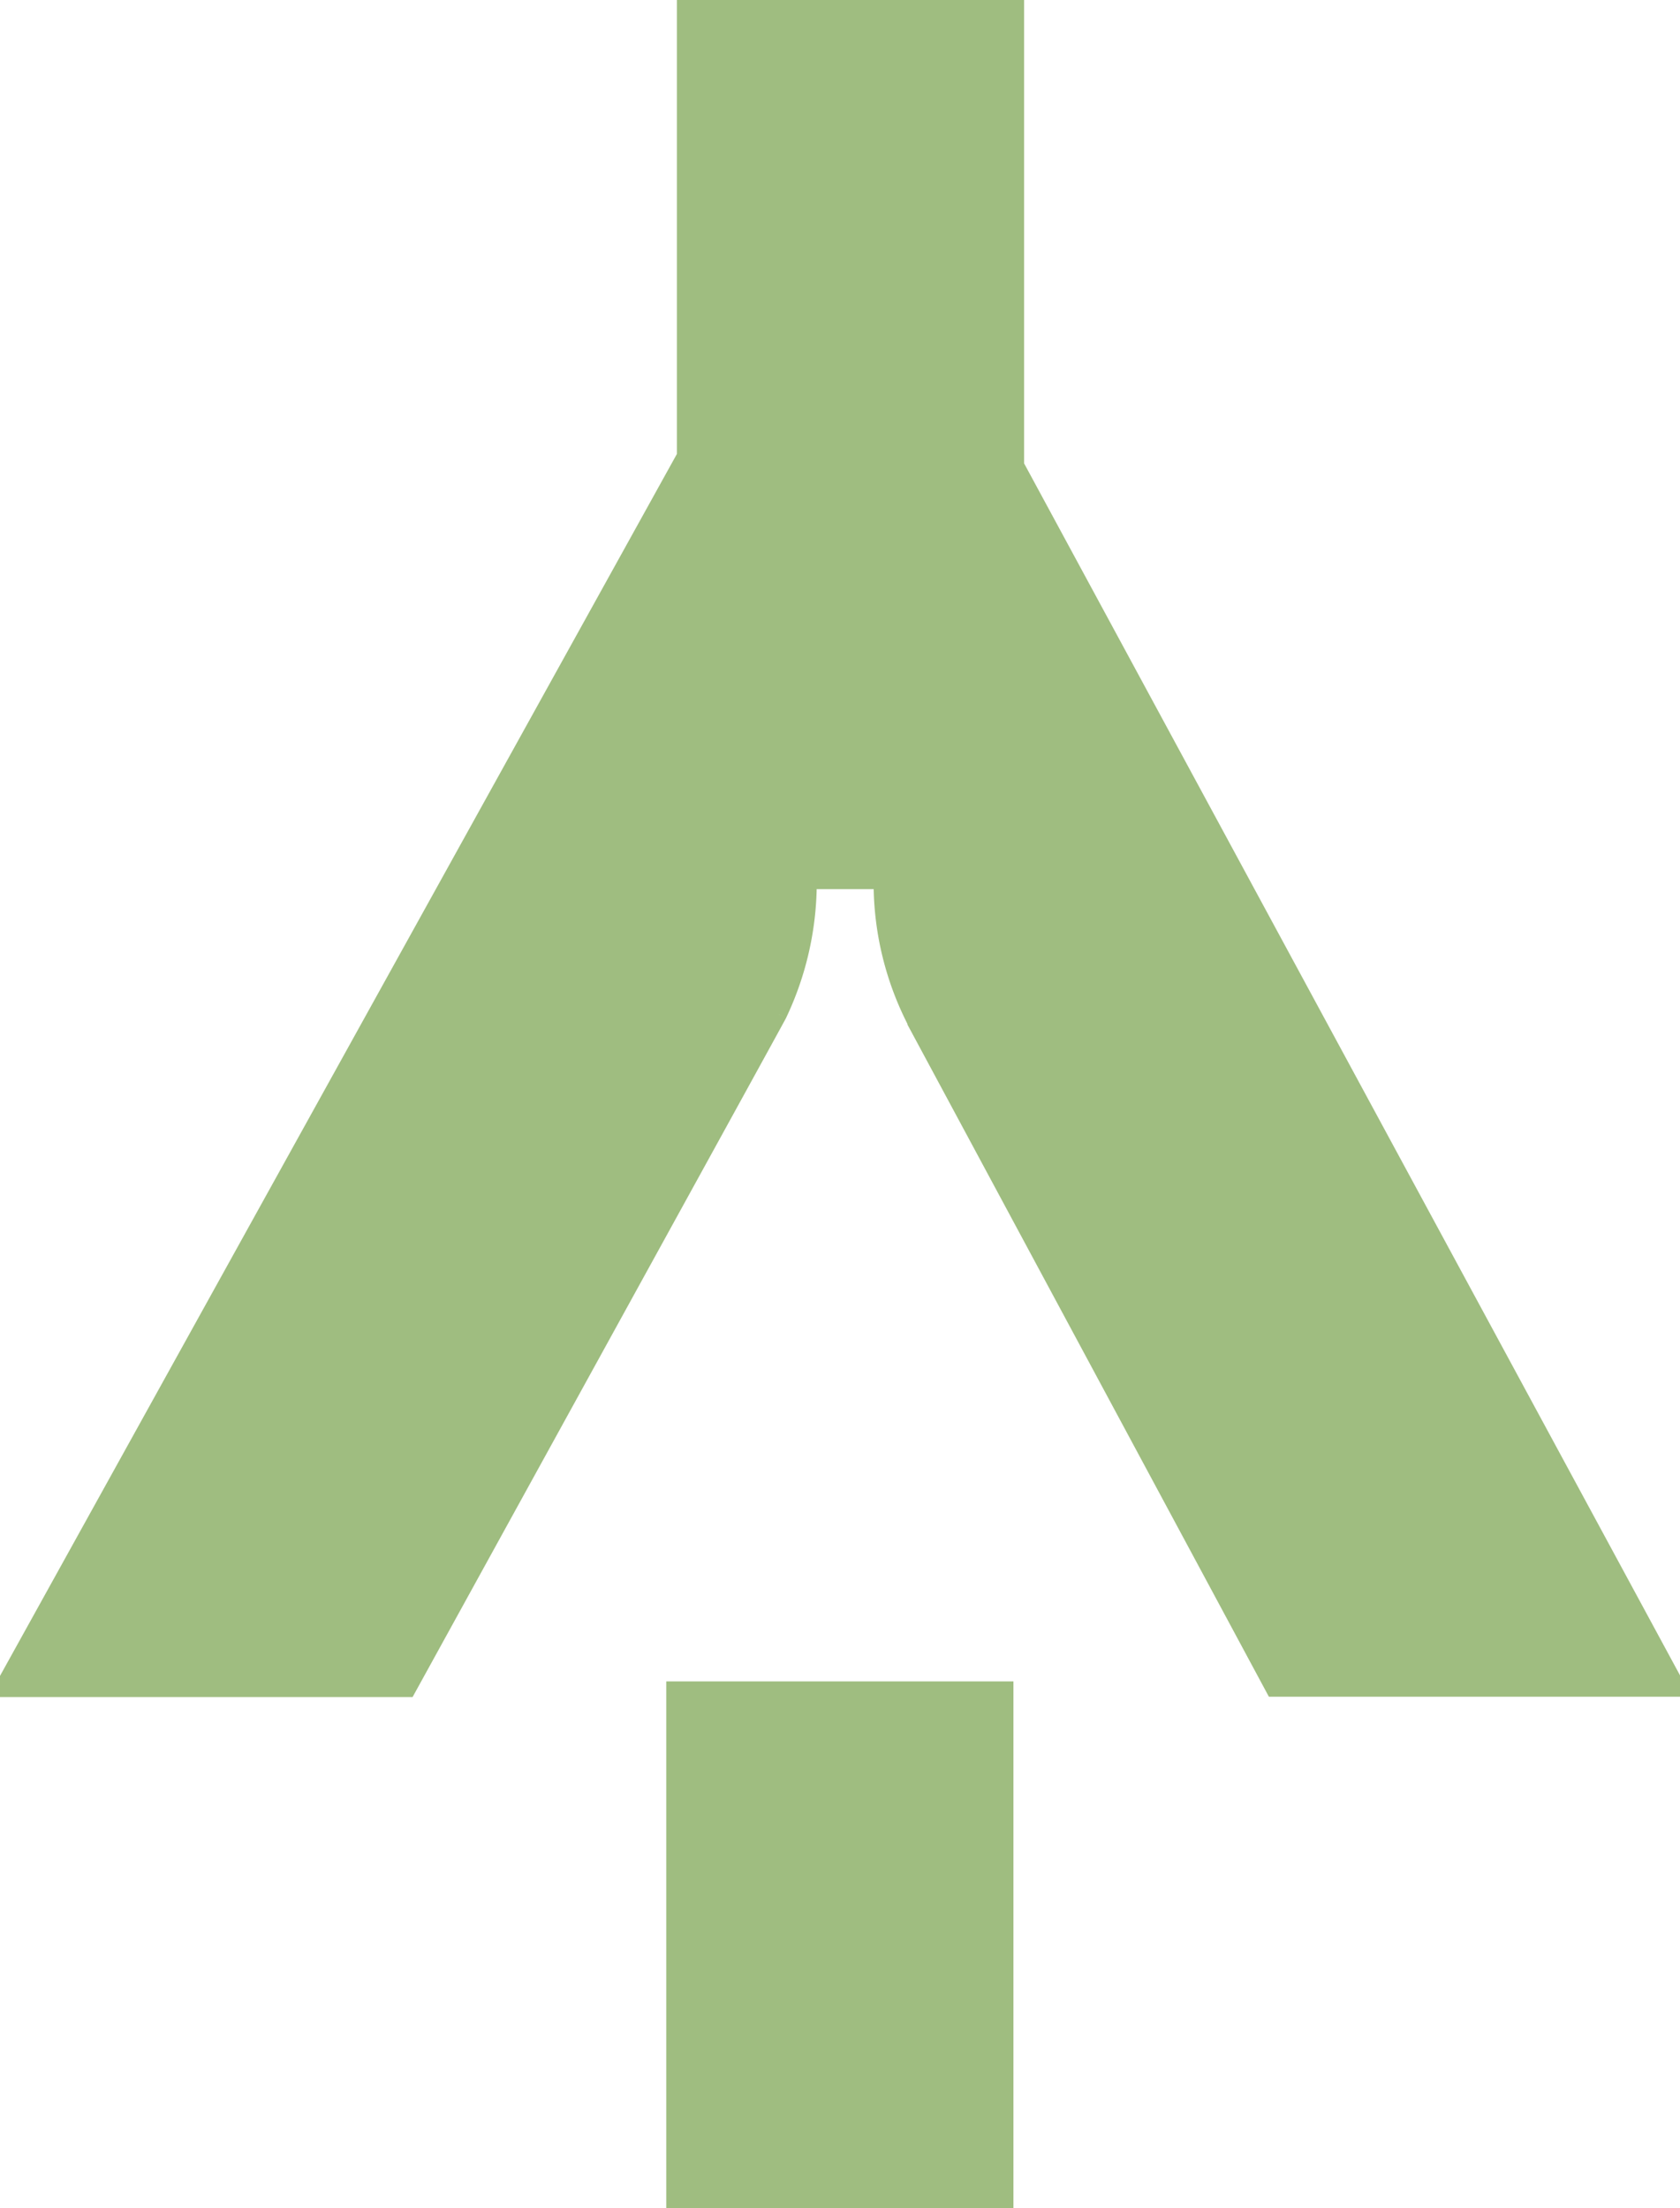
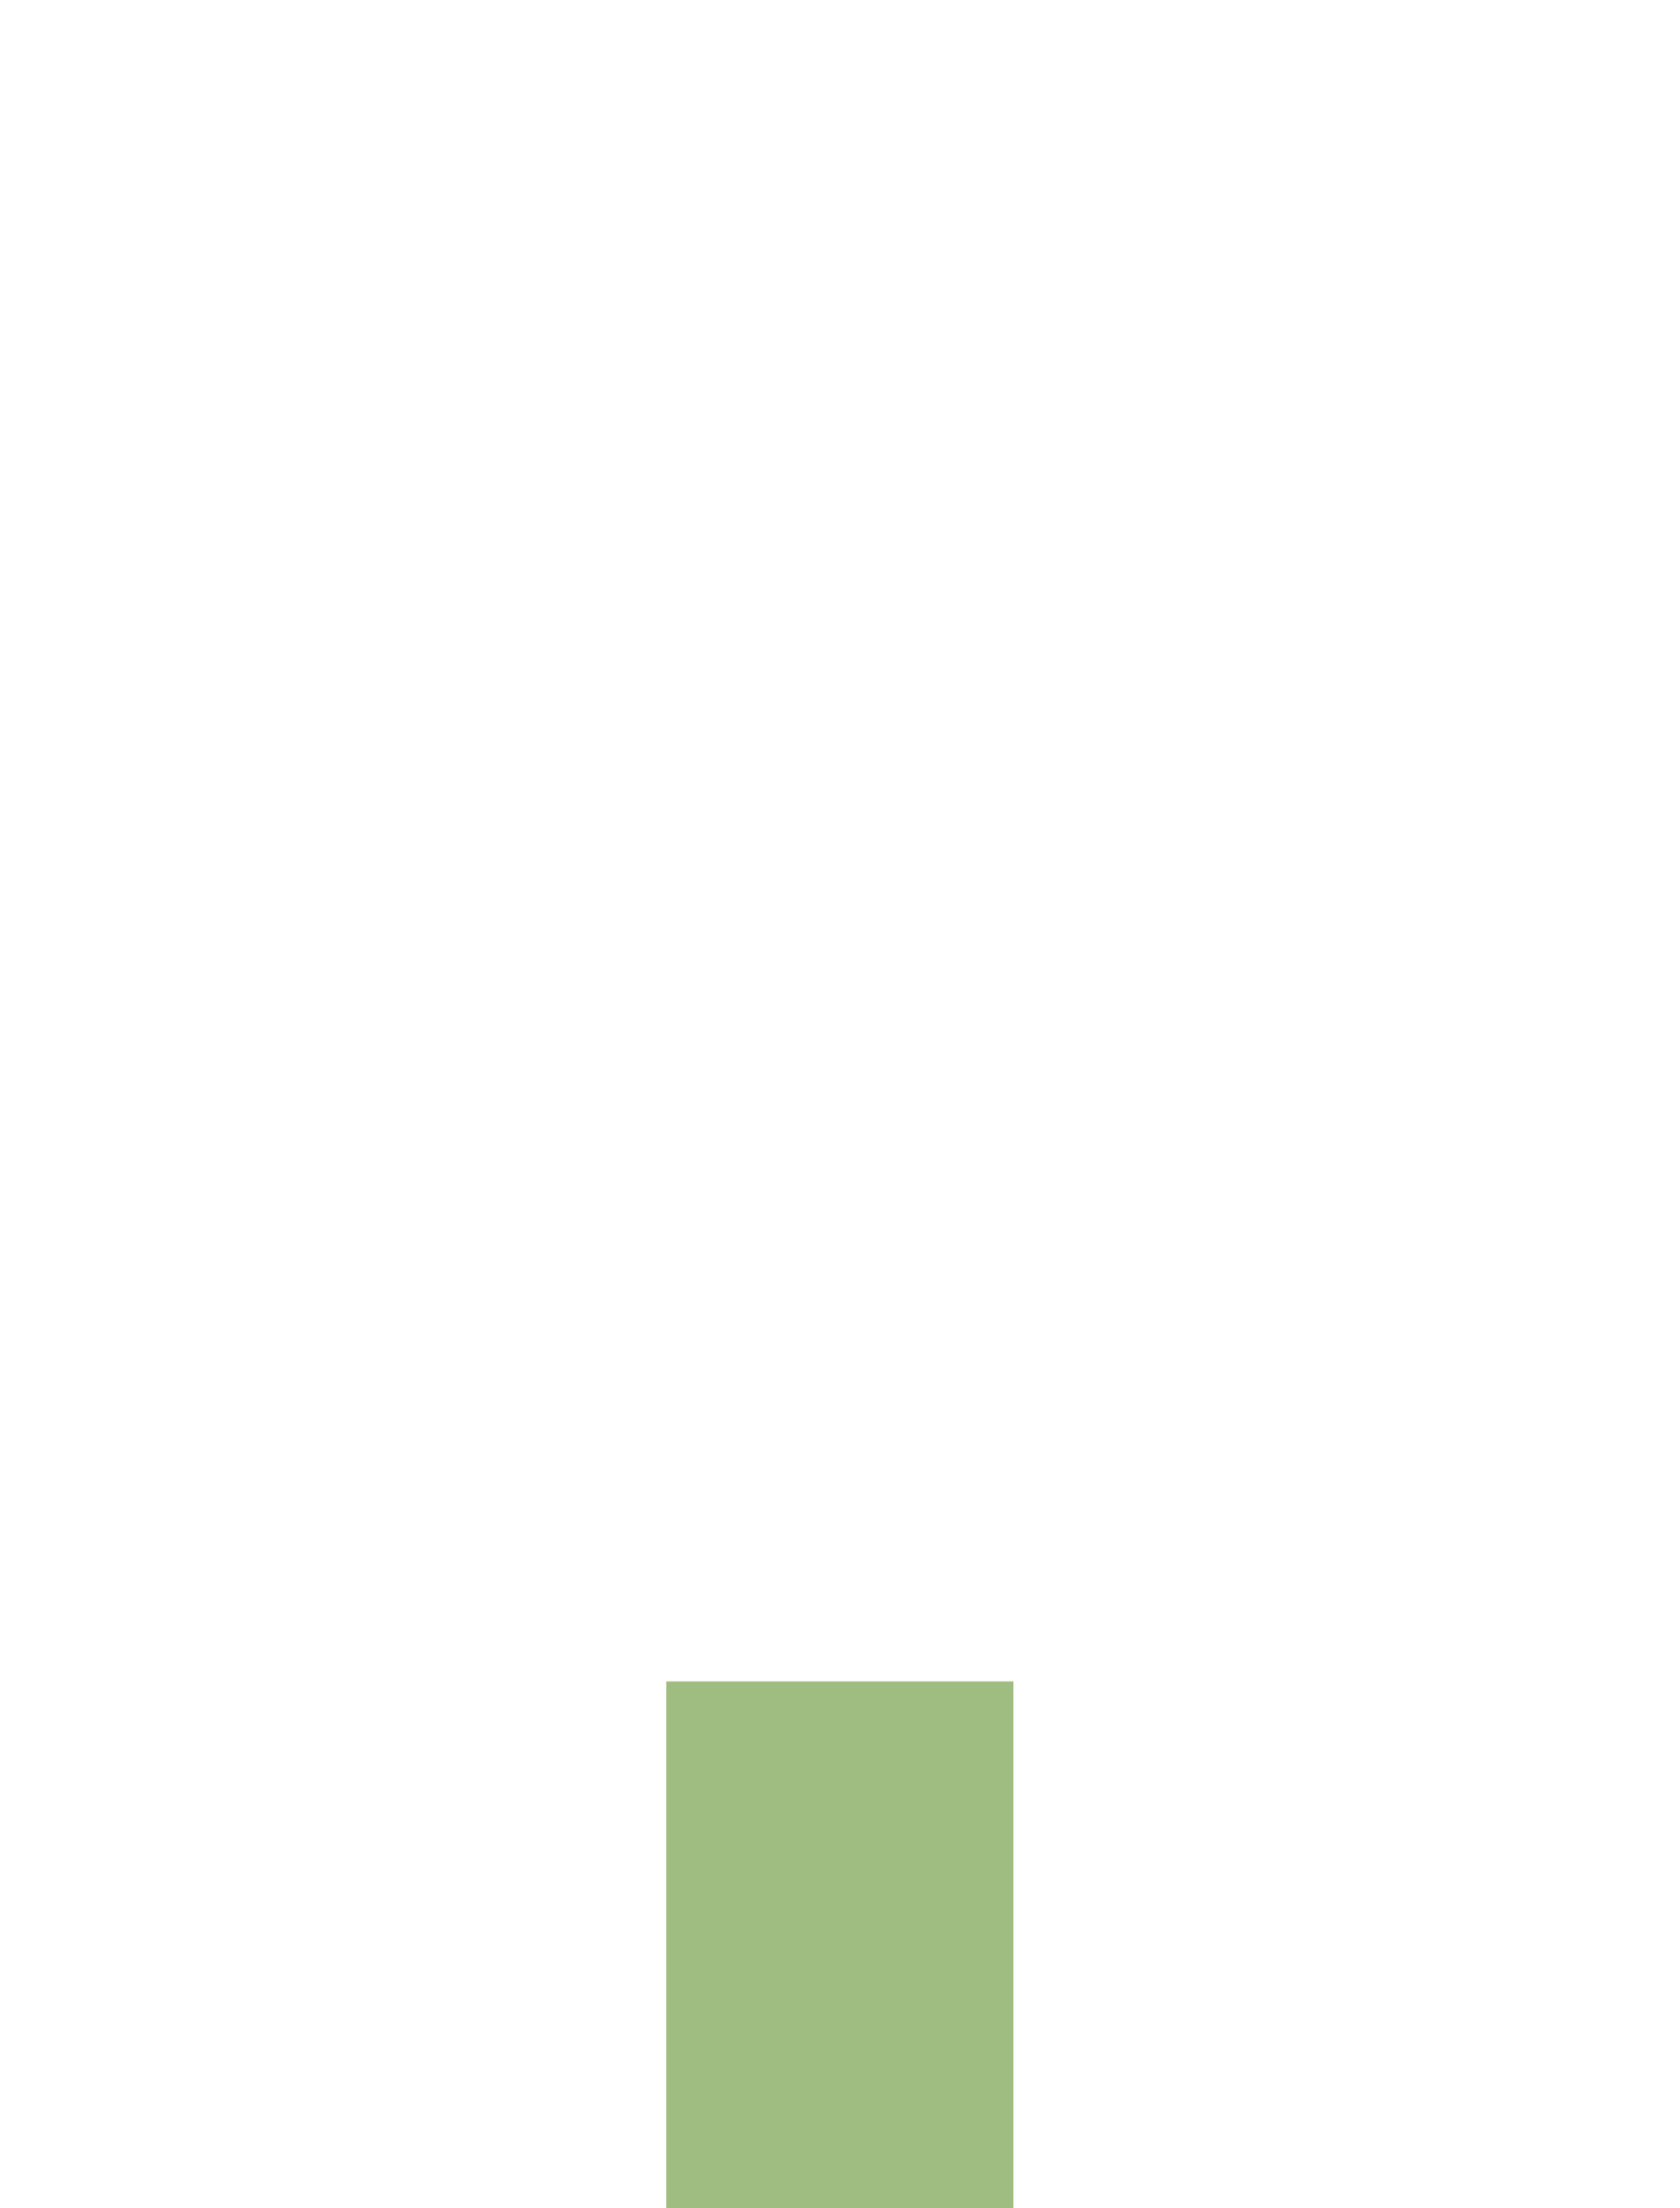
<svg xmlns="http://www.w3.org/2000/svg" width="107.618" height="141.43" viewBox="0 0 107.618 141.43">
  <defs>
    <clipPath id="clip-path">
-       <rect id="Rectangle_1290" data-name="Rectangle 1290" width="107.618" height="141.027" fill="#9fbd80" stroke="#9fbd80" stroke-width="1" />
-     </clipPath>
+       </clipPath>
  </defs>
  <g id="Groupe_3112" data-name="Groupe 3112" transform="translate(-1450.607 -405.289)">
    <g id="Groupe_3111" data-name="Groupe 3111" transform="translate(1450.607 405.289)">
      <g id="Groupe_3110" data-name="Groupe 3110" clip-path="url(#clip-path)">
-         <path id="Tracé_1526" data-name="Tracé 1526" d="M1500.64,470.378a19.74,19.74,0,0,0,1.911-8.523h4.642a19.457,19.457,0,0,0,2.3,9.264c-.059-.117-.136-.214-.195-.331l23.014,42.79h25.939l-42.419-78.364v-29.7h-21.239v29.1L1450.829,513.6h26.036s23.658-42.966,23.775-43.219" transform="translate(-1450.731 -405.413)" fill="#9fbd80" stroke="#9fbd80" stroke-width="1" />
-       </g>
+         </g>
    </g>
    <rect id="Rectangle_1291" data-name="Rectangle 1291" width="21.239" height="32.746" transform="translate(1493.787 513.473)" fill="#9fbd80" stroke="#9fbd80" stroke-width="1" />
  </g>
</svg>